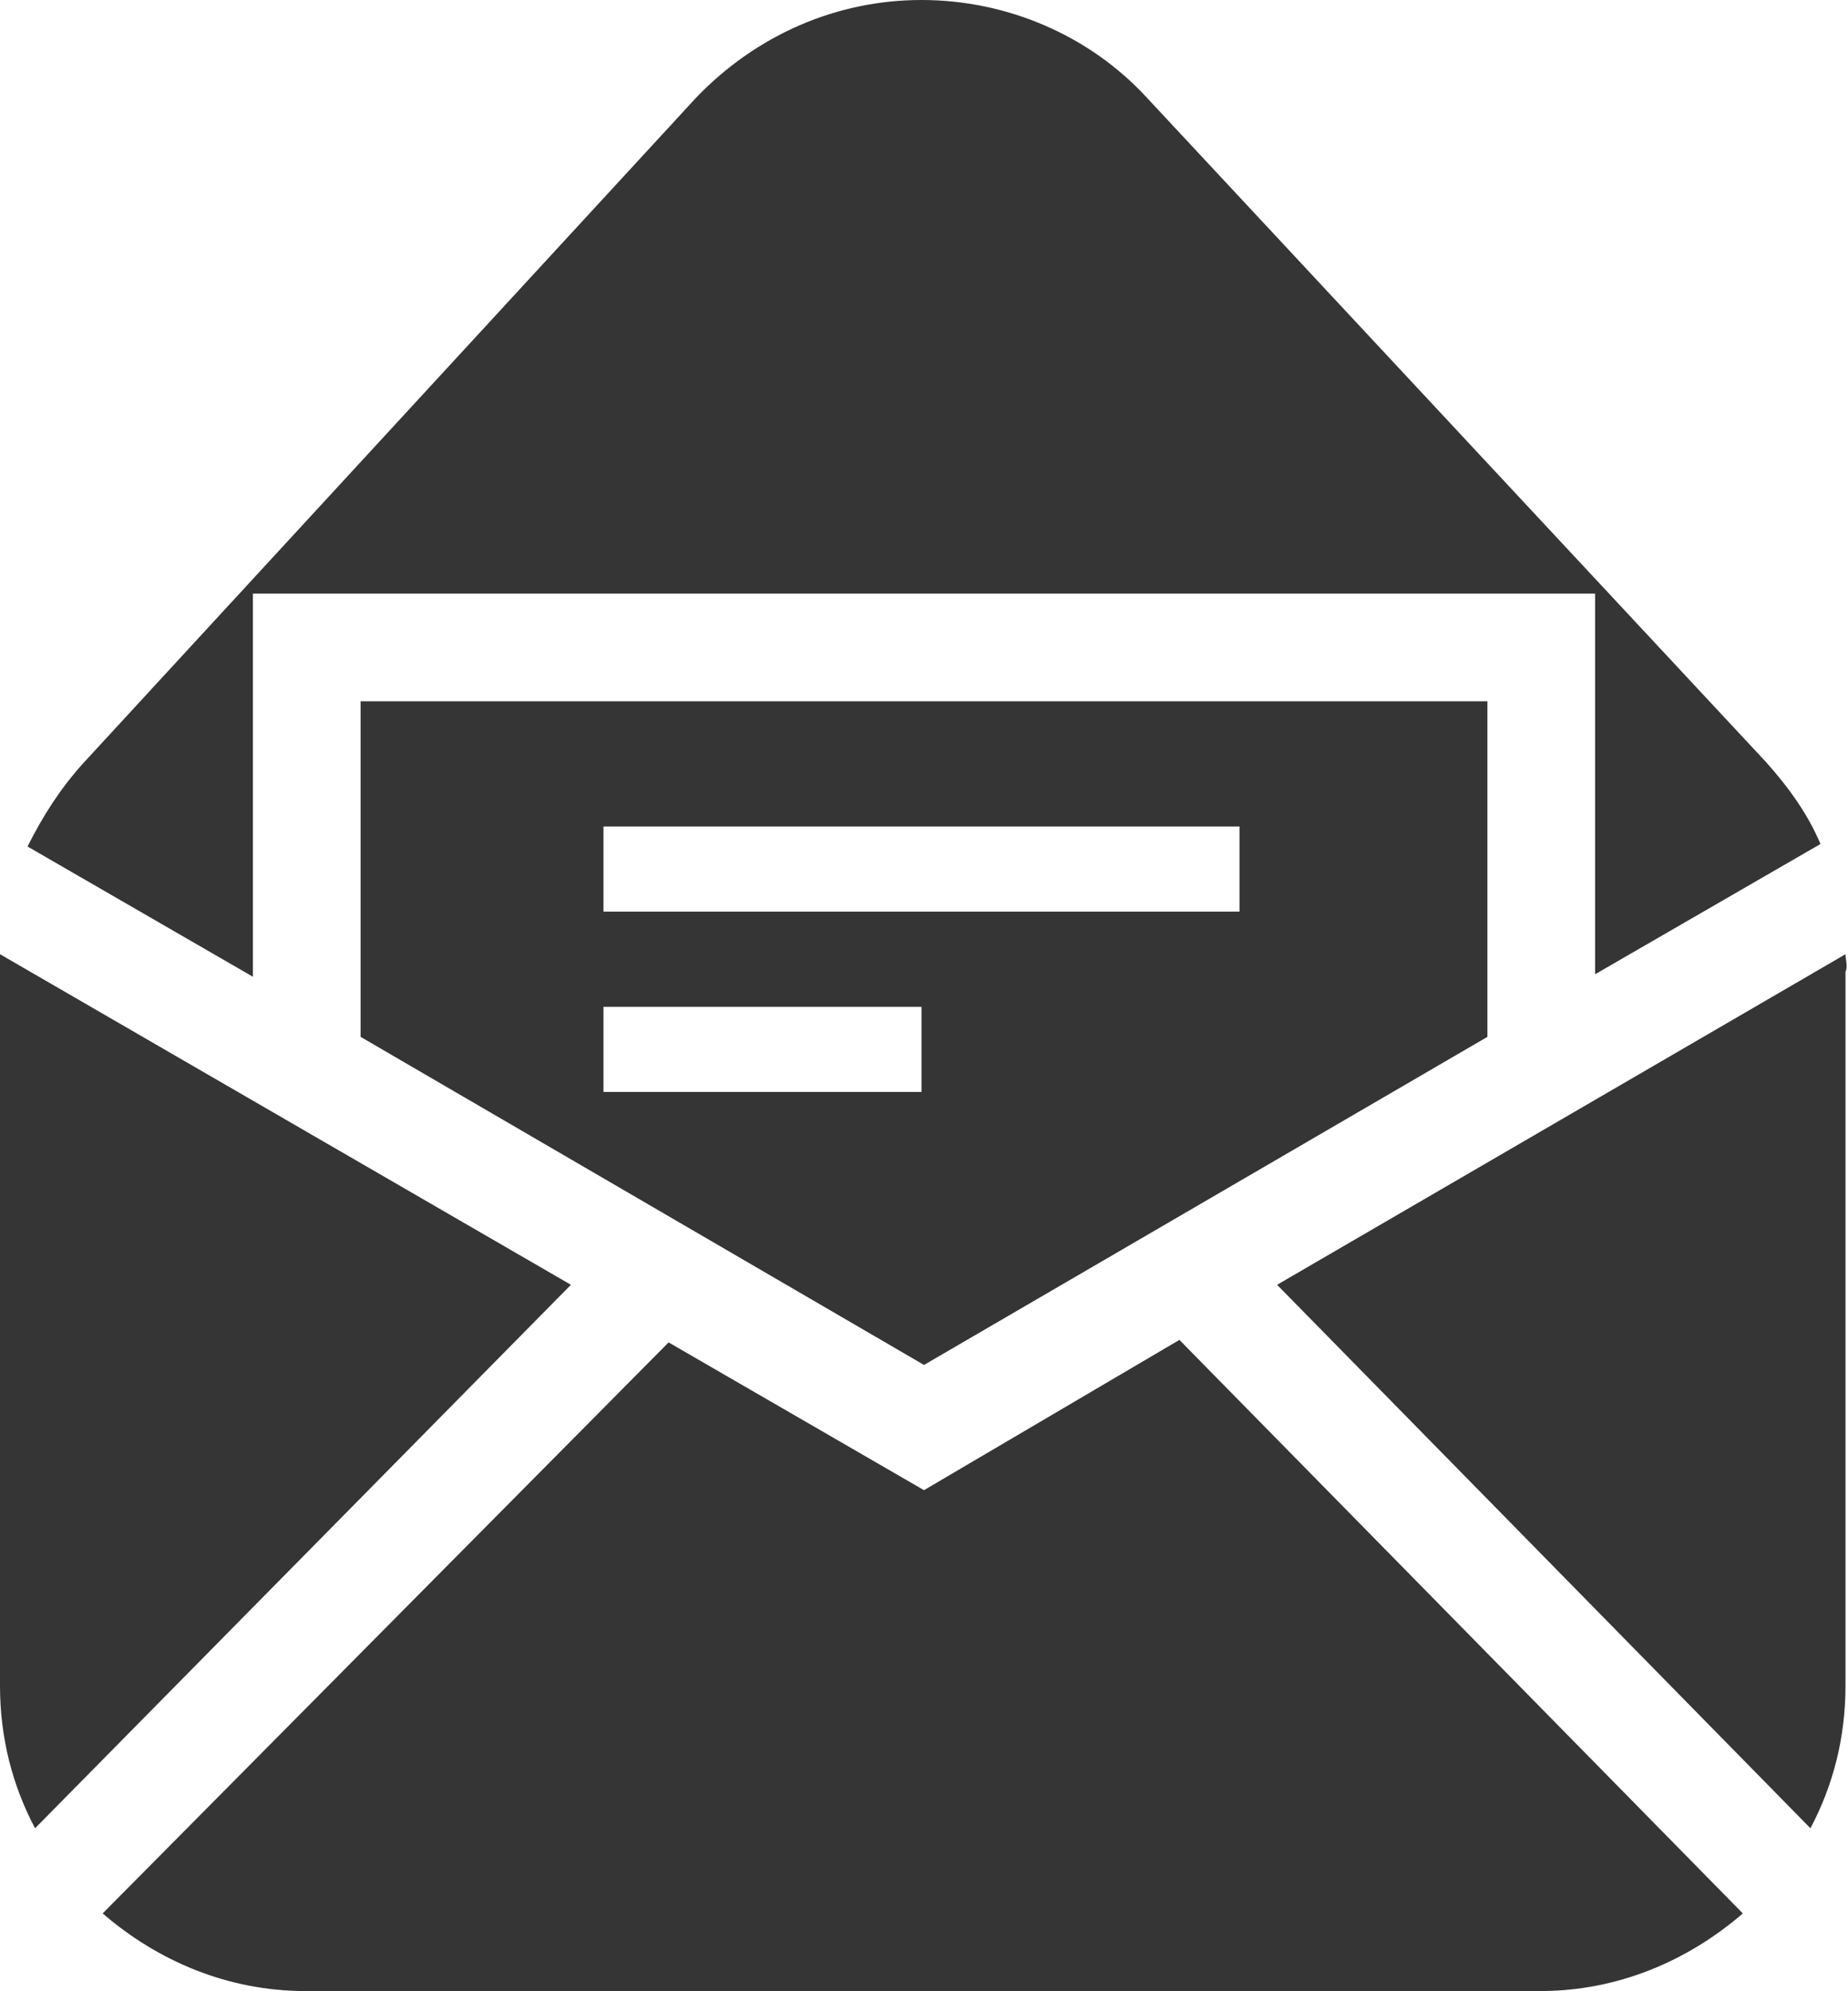
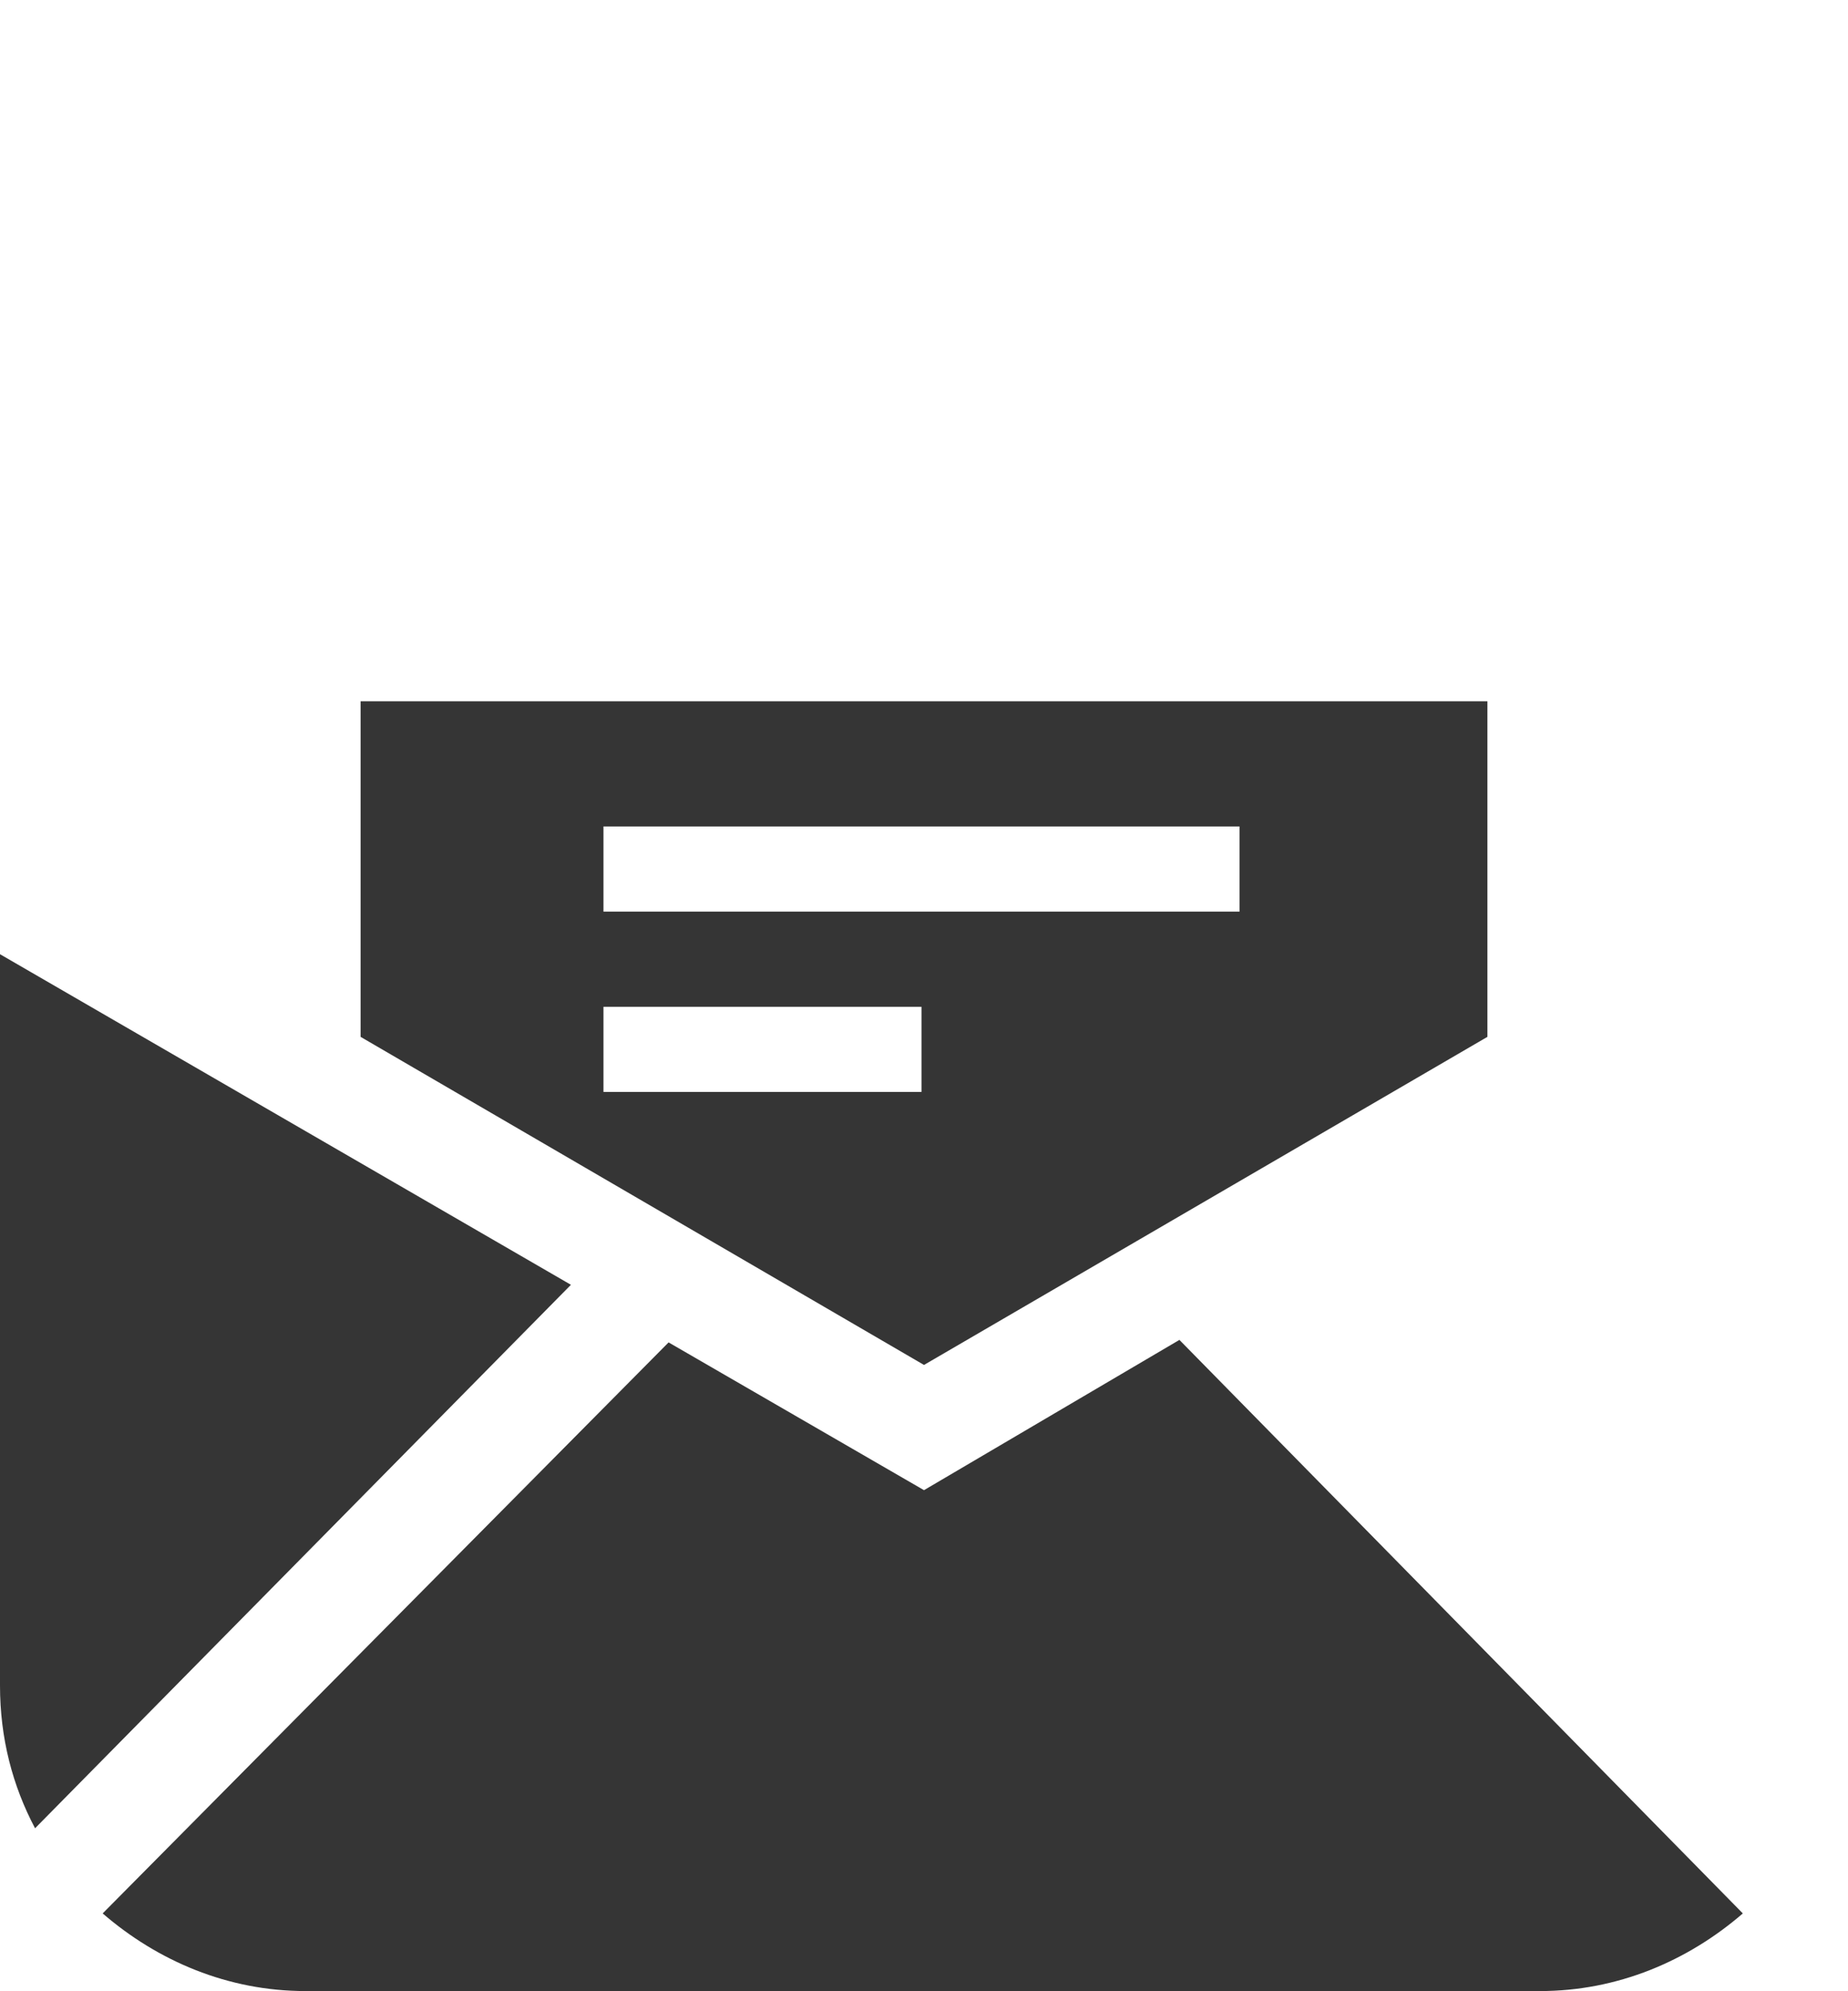
<svg xmlns="http://www.w3.org/2000/svg" version="1.1" id="レイヤー_1" x="0px" y="0px" width="73.8px" height="79.5px" viewBox="0 0 73.8 79.5" style="enable-background:new 0 0 73.8 79.5;" xml:space="preserve">
  <style type="text/css">
	.st0{fill:#353535;}
</style>
  <g>
    <path class="st0" d="M0,38.1c0,0.2,0,0.5,0,0.7v28.5c0,2.1,0.5,4,1.4,5.7l21.4-21.7L0,38.1z" />
-     <path class="st0" d="M73.7,38.1L51,51.3L72.3,73c0.9-1.7,1.4-3.6,1.4-5.7V38.8C73.8,38.6,73.7,38.3,73.7,38.1z" />
    <path class="st0" d="M36.9,59.5l-10.2-5.9L4.1,76.4c2.2,1.9,5,3.1,8.1,3.1h49.3c3.1,0,5.9-1.2,8.1-3.1L47.1,53.5L36.9,59.5z" />
    <path class="st0" d="M36.9,54.5l22.5-13.1V28h-45v13.4L36.9,54.5z M24.1,33h25.4v3.4H24.1V33z M24.1,40.2h12.7v3.4H24.1V40.2z" />
-     <path class="st0" d="M10.1,23.7h53.6v15.2l9-5.2c-0.5-1.2-1.3-2.3-2.2-3.3L45.8,3.9c-2.3-2.5-5.6-3.9-9-3.9c-3.4,0-6.6,1.4-9,3.9   L3.3,30.5c-0.9,1-1.6,2.1-2.2,3.3l9,5.2V23.7z" />
  </g>
</svg>